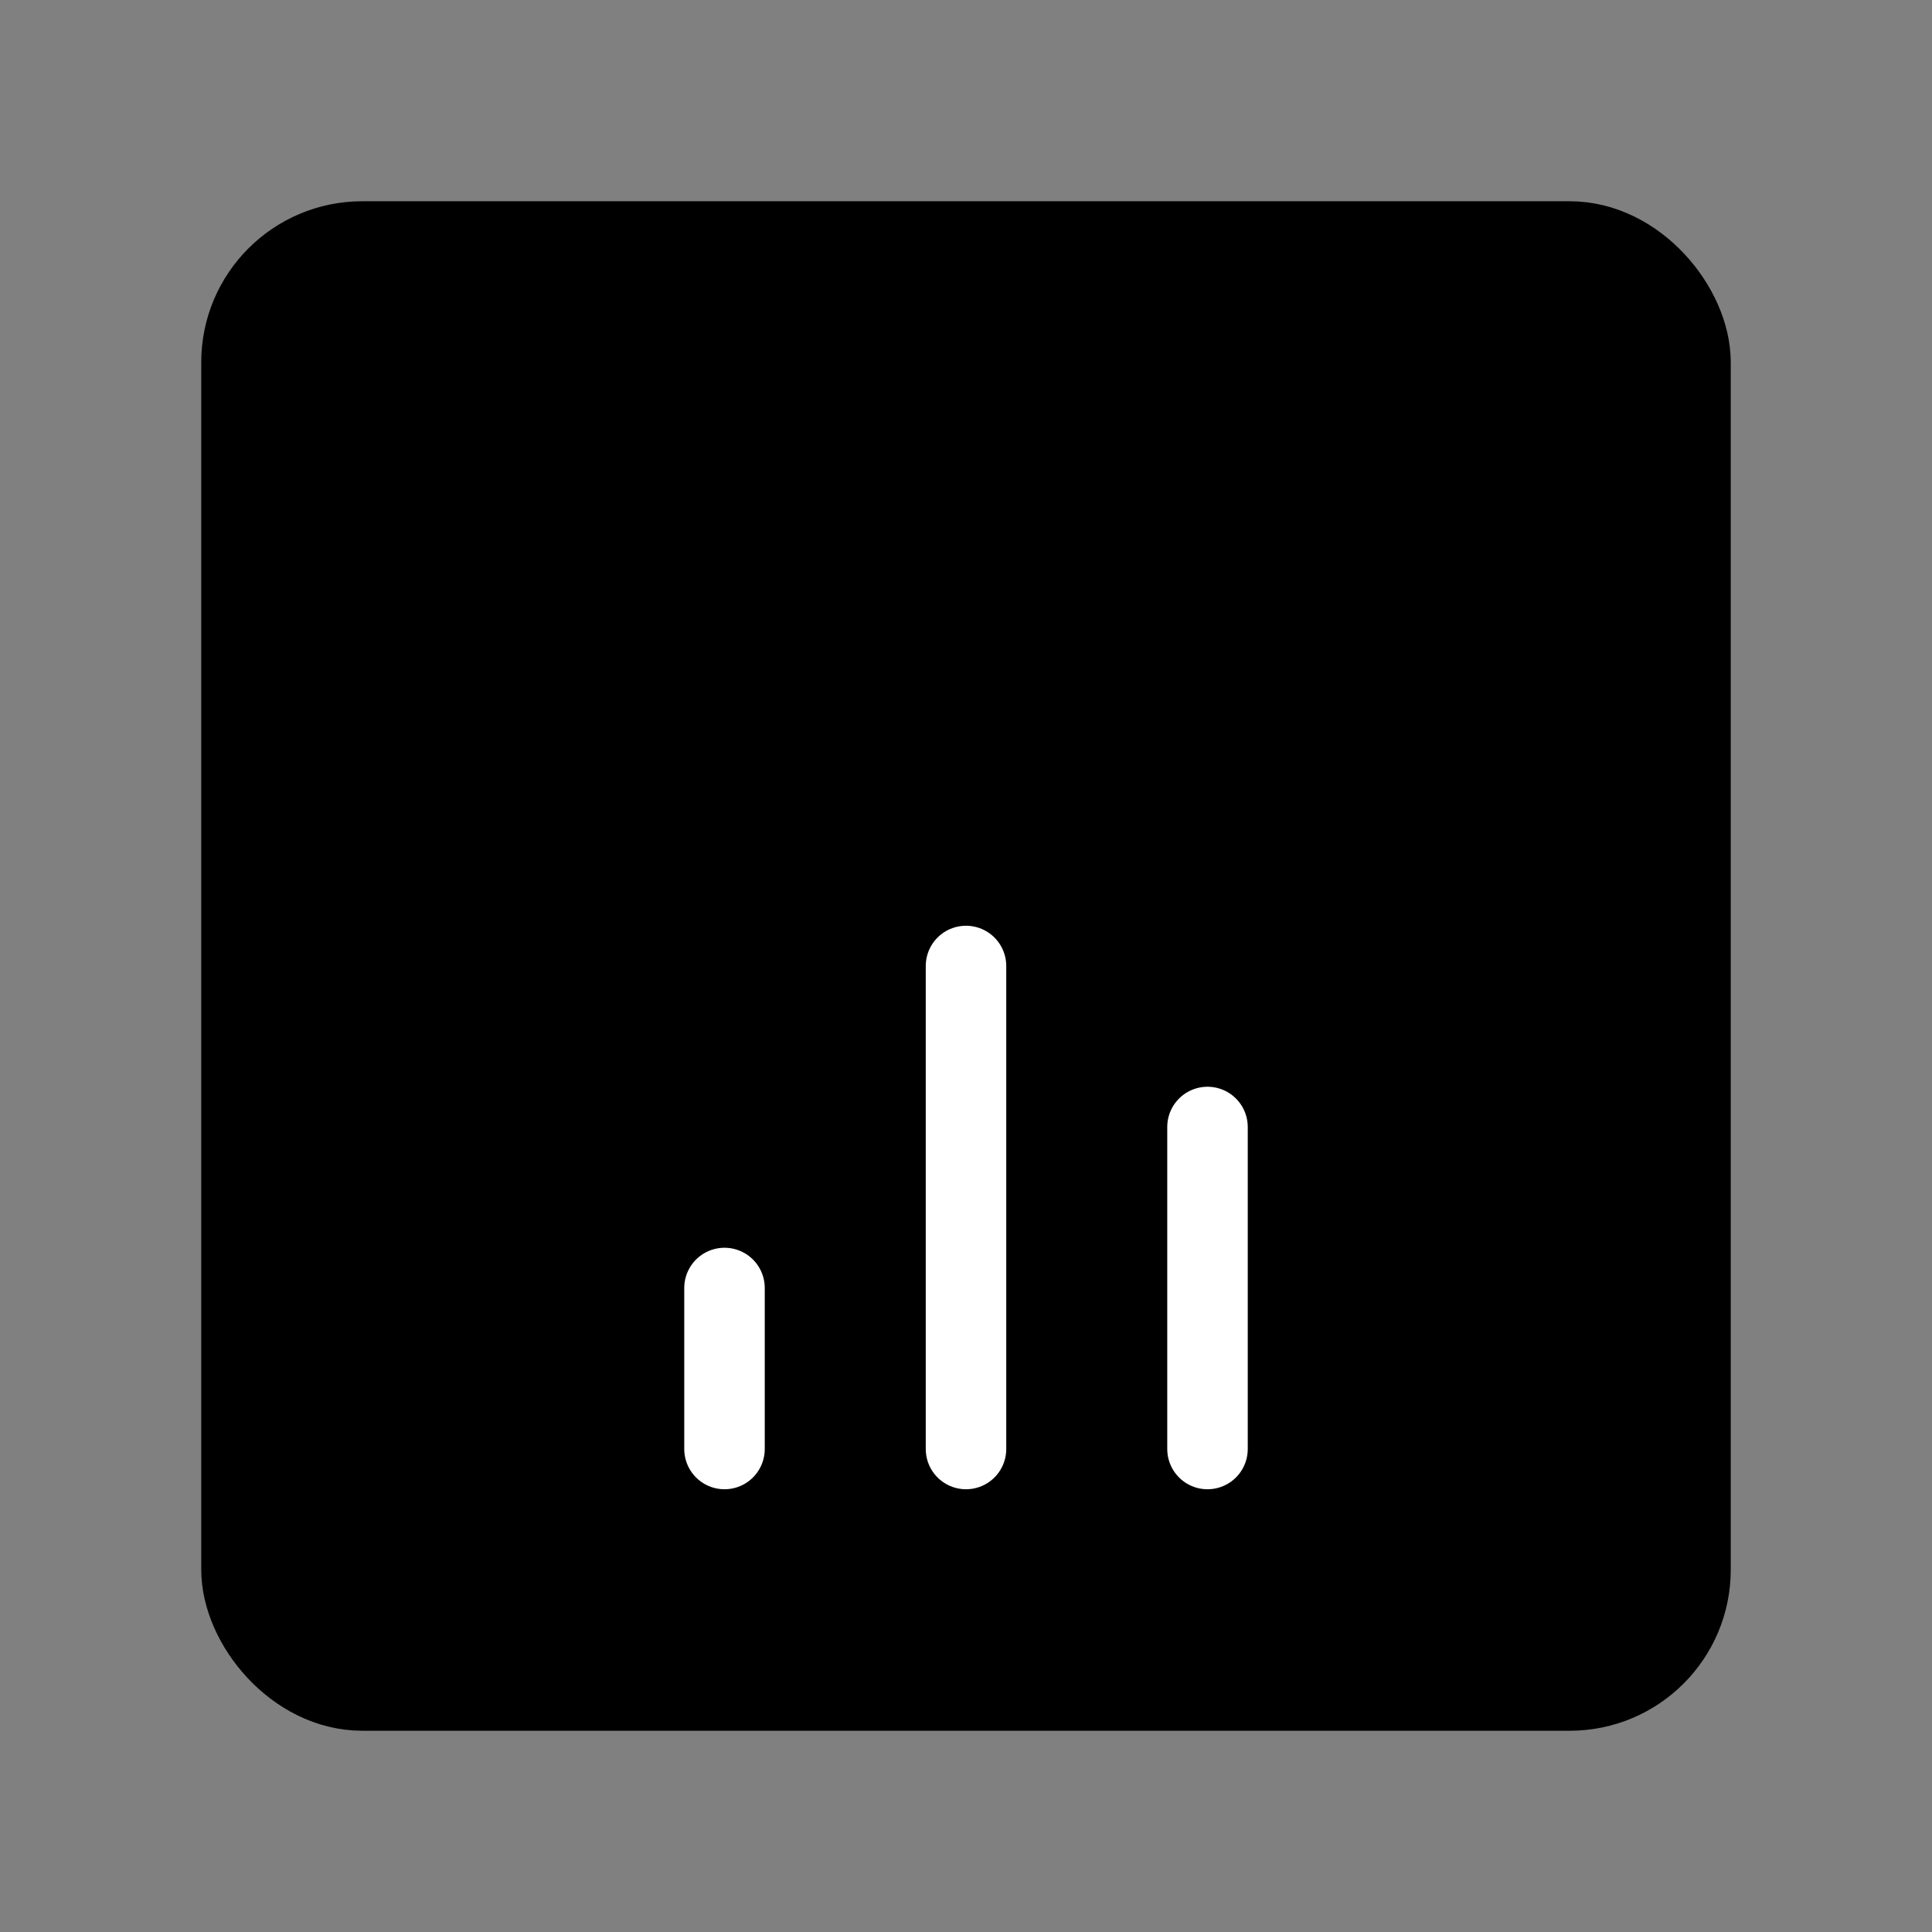
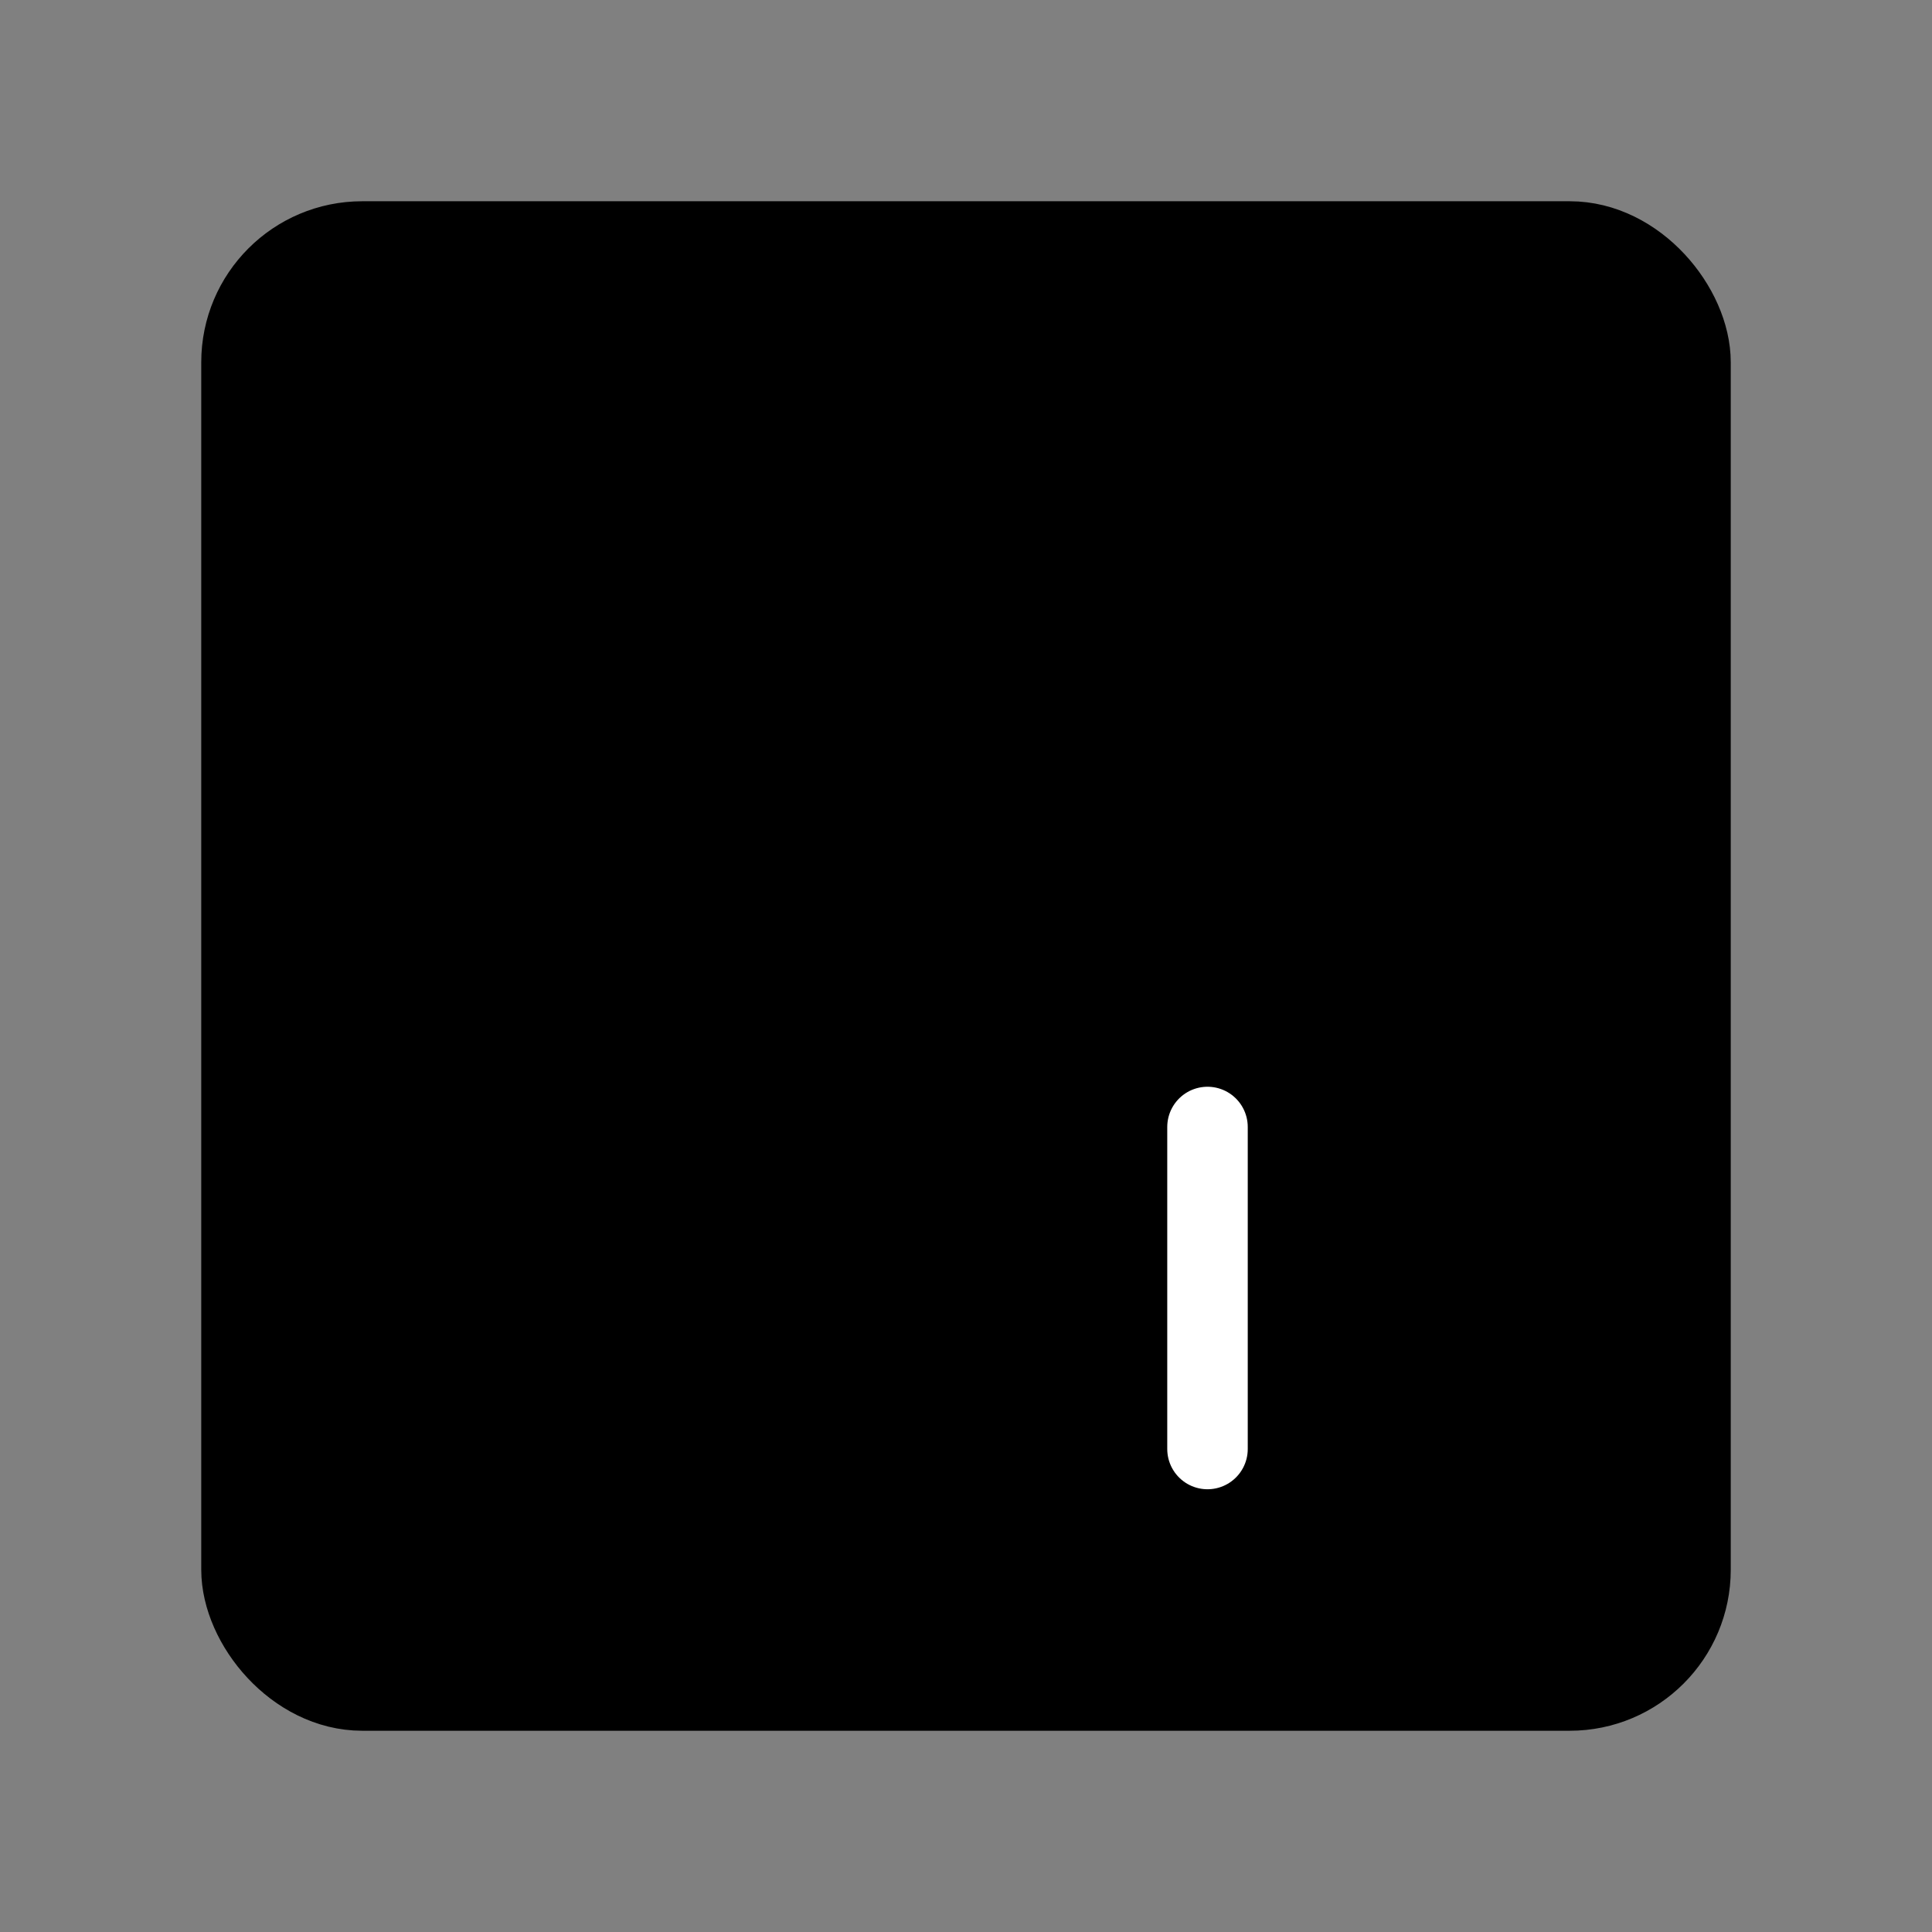
<svg xmlns="http://www.w3.org/2000/svg" viewBox="0 0 48 48" fill="none">
  <rect x="0" y="0" width="48" height="48" fill="#808080" stroke="none" />
  <rect x="6" y="6" width="36" height="36" rx="3" fill="currentColor" stroke="currentColor" stroke-width="2" stroke-linecap="round" stroke-linejoin="round" />
-   <path d="M18 32V36" stroke="#fff" stroke-width="2" stroke-linecap="round" />
-   <path d="M24 24V36" stroke="#fff" stroke-width="2" stroke-linecap="round" />
  <path d="M30 28V36" stroke="#fff" stroke-width="2" stroke-linecap="round" />
</svg>